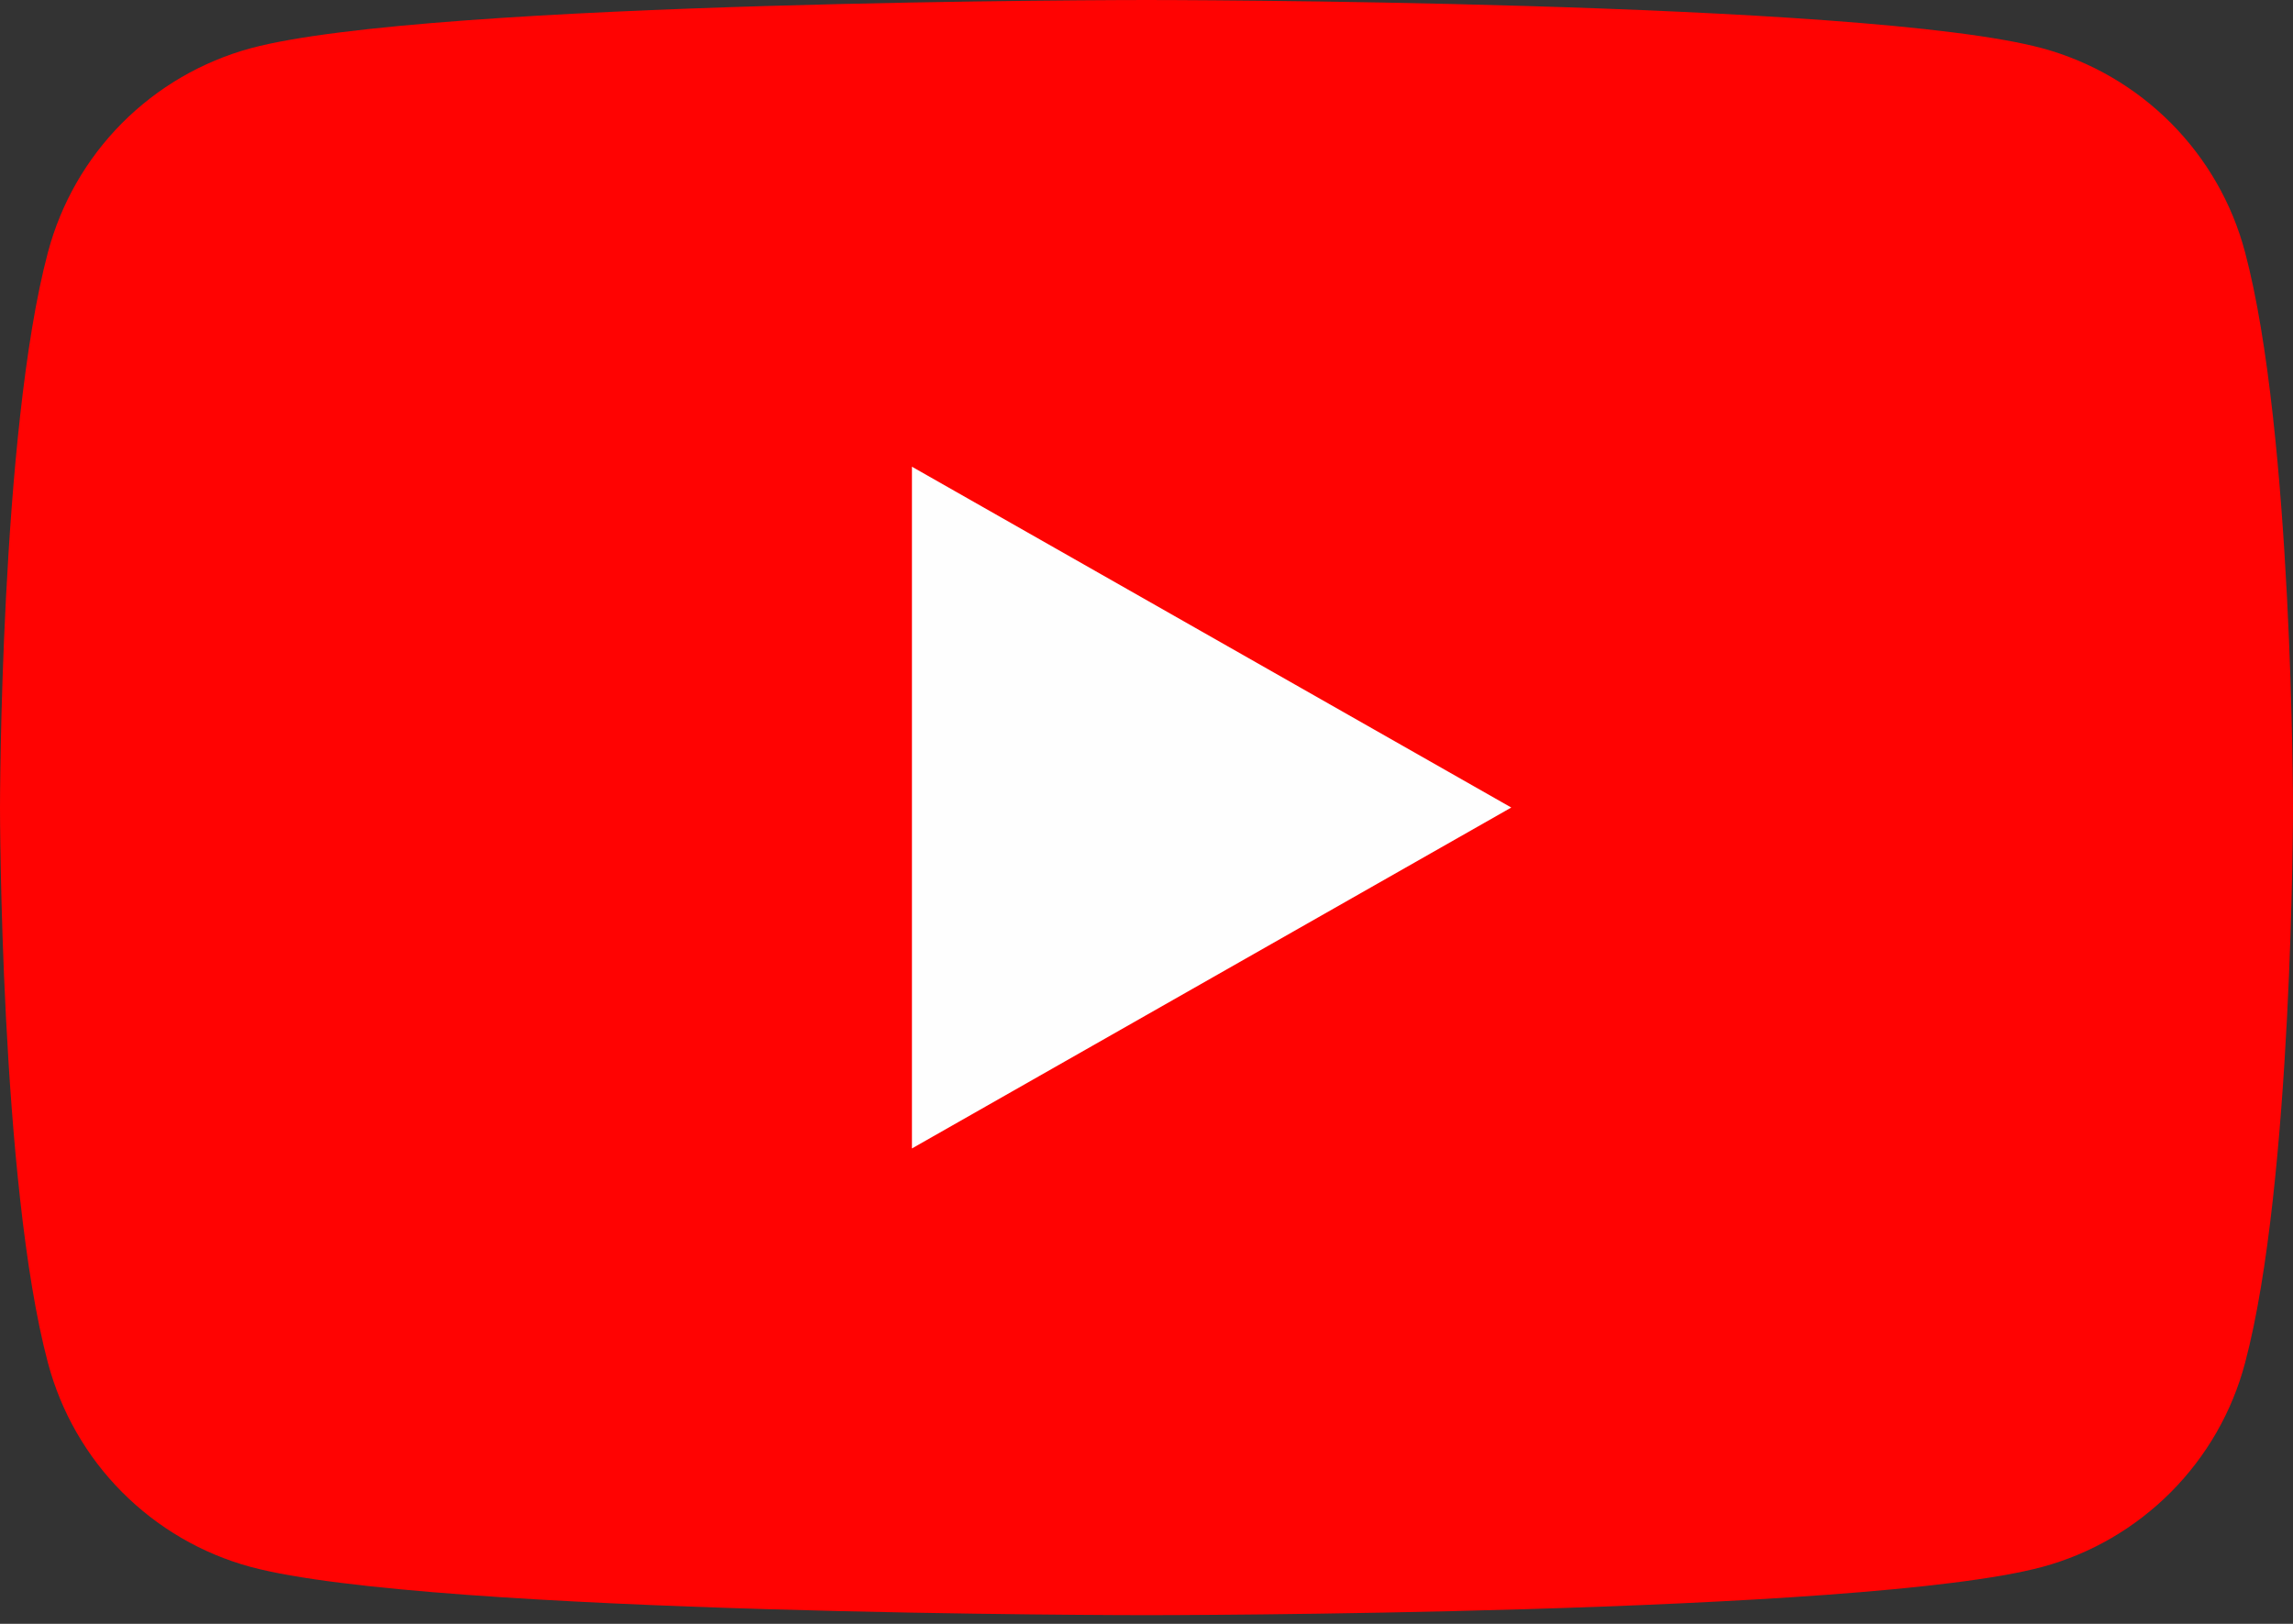
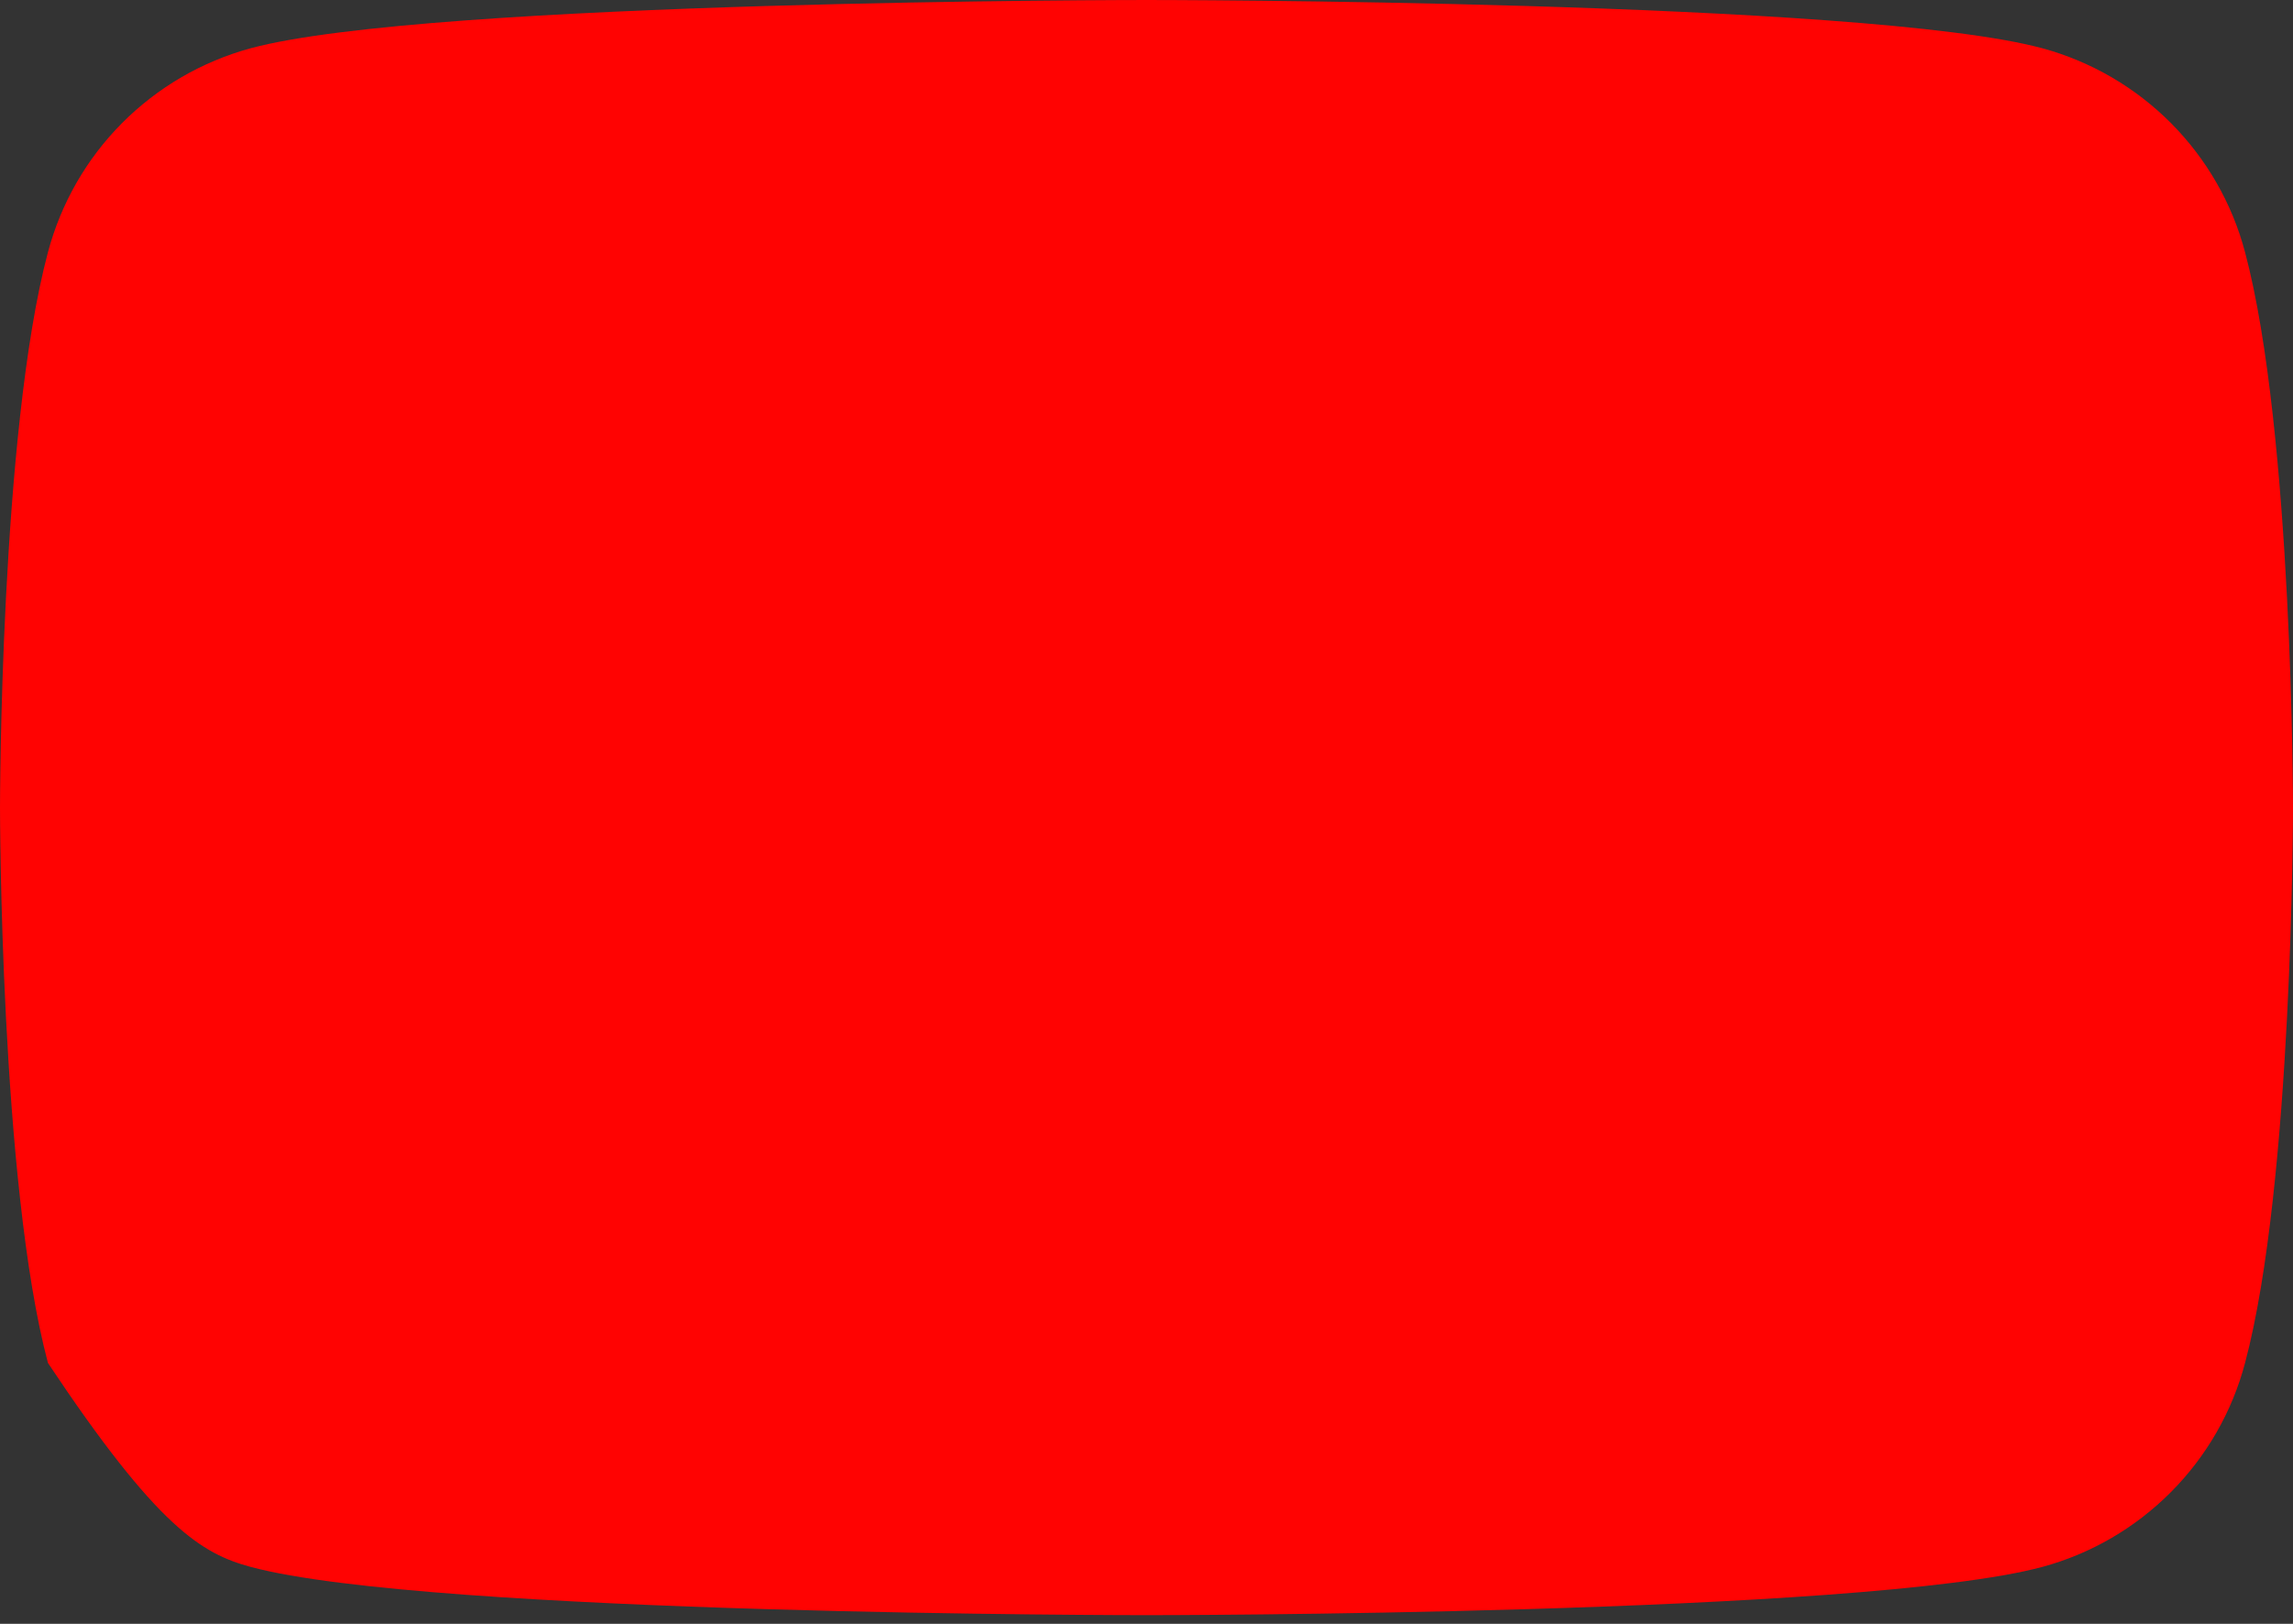
<svg xmlns="http://www.w3.org/2000/svg" width="24" height="17" viewBox="0 0 24 17" fill="none">
  <rect x="0" y="0" width="24" height="17" fill="#333333" stroke="none" />
  <g id="icon">
-     <path id="Vector" d="M23.498 2.64C23.363 2.129 23.095 1.663 22.723 1.289C22.35 0.914 21.886 0.644 21.376 0.505C19.5 5.96046e-08 12 0 12 0C12 0 4.5 5.96046e-08 2.624 0.505C2.114 0.644 1.65 0.914 1.277 1.289C0.905 1.663 0.638 2.129 0.502 2.64C5.96046e-08 4.525 0 8.455 0 8.455C0 8.455 5.96046e-08 12.384 0.502 14.269C0.638 14.78 0.905 15.246 1.277 15.62C1.65 15.995 2.114 16.266 2.624 16.404C4.5 16.909 12 16.909 12 16.909C12 16.909 19.5 16.909 21.376 16.404C21.886 16.266 22.35 15.995 22.723 15.62C23.095 15.246 23.363 14.78 23.498 14.269C24 12.384 24 8.455 24 8.455C24 8.455 24 4.525 23.498 2.64Z" fill="#FF0302" />
-     <path id="Vector_2" d="M9.545 12.023V4.886L15.818 8.454L9.545 12.023Z" fill="#FEFEFE" />
+     <path id="Vector" d="M23.498 2.64C23.363 2.129 23.095 1.663 22.723 1.289C22.35 0.914 21.886 0.644 21.376 0.505C19.5 5.96046e-08 12 0 12 0C12 0 4.5 5.96046e-08 2.624 0.505C2.114 0.644 1.65 0.914 1.277 1.289C0.905 1.663 0.638 2.129 0.502 2.64C5.96046e-08 4.525 0 8.455 0 8.455C0 8.455 5.96046e-08 12.384 0.502 14.269C1.65 15.995 2.114 16.266 2.624 16.404C4.5 16.909 12 16.909 12 16.909C12 16.909 19.5 16.909 21.376 16.404C21.886 16.266 22.35 15.995 22.723 15.62C23.095 15.246 23.363 14.78 23.498 14.269C24 12.384 24 8.455 24 8.455C24 8.455 24 4.525 23.498 2.64Z" fill="#FF0302" />
  </g>
</svg>